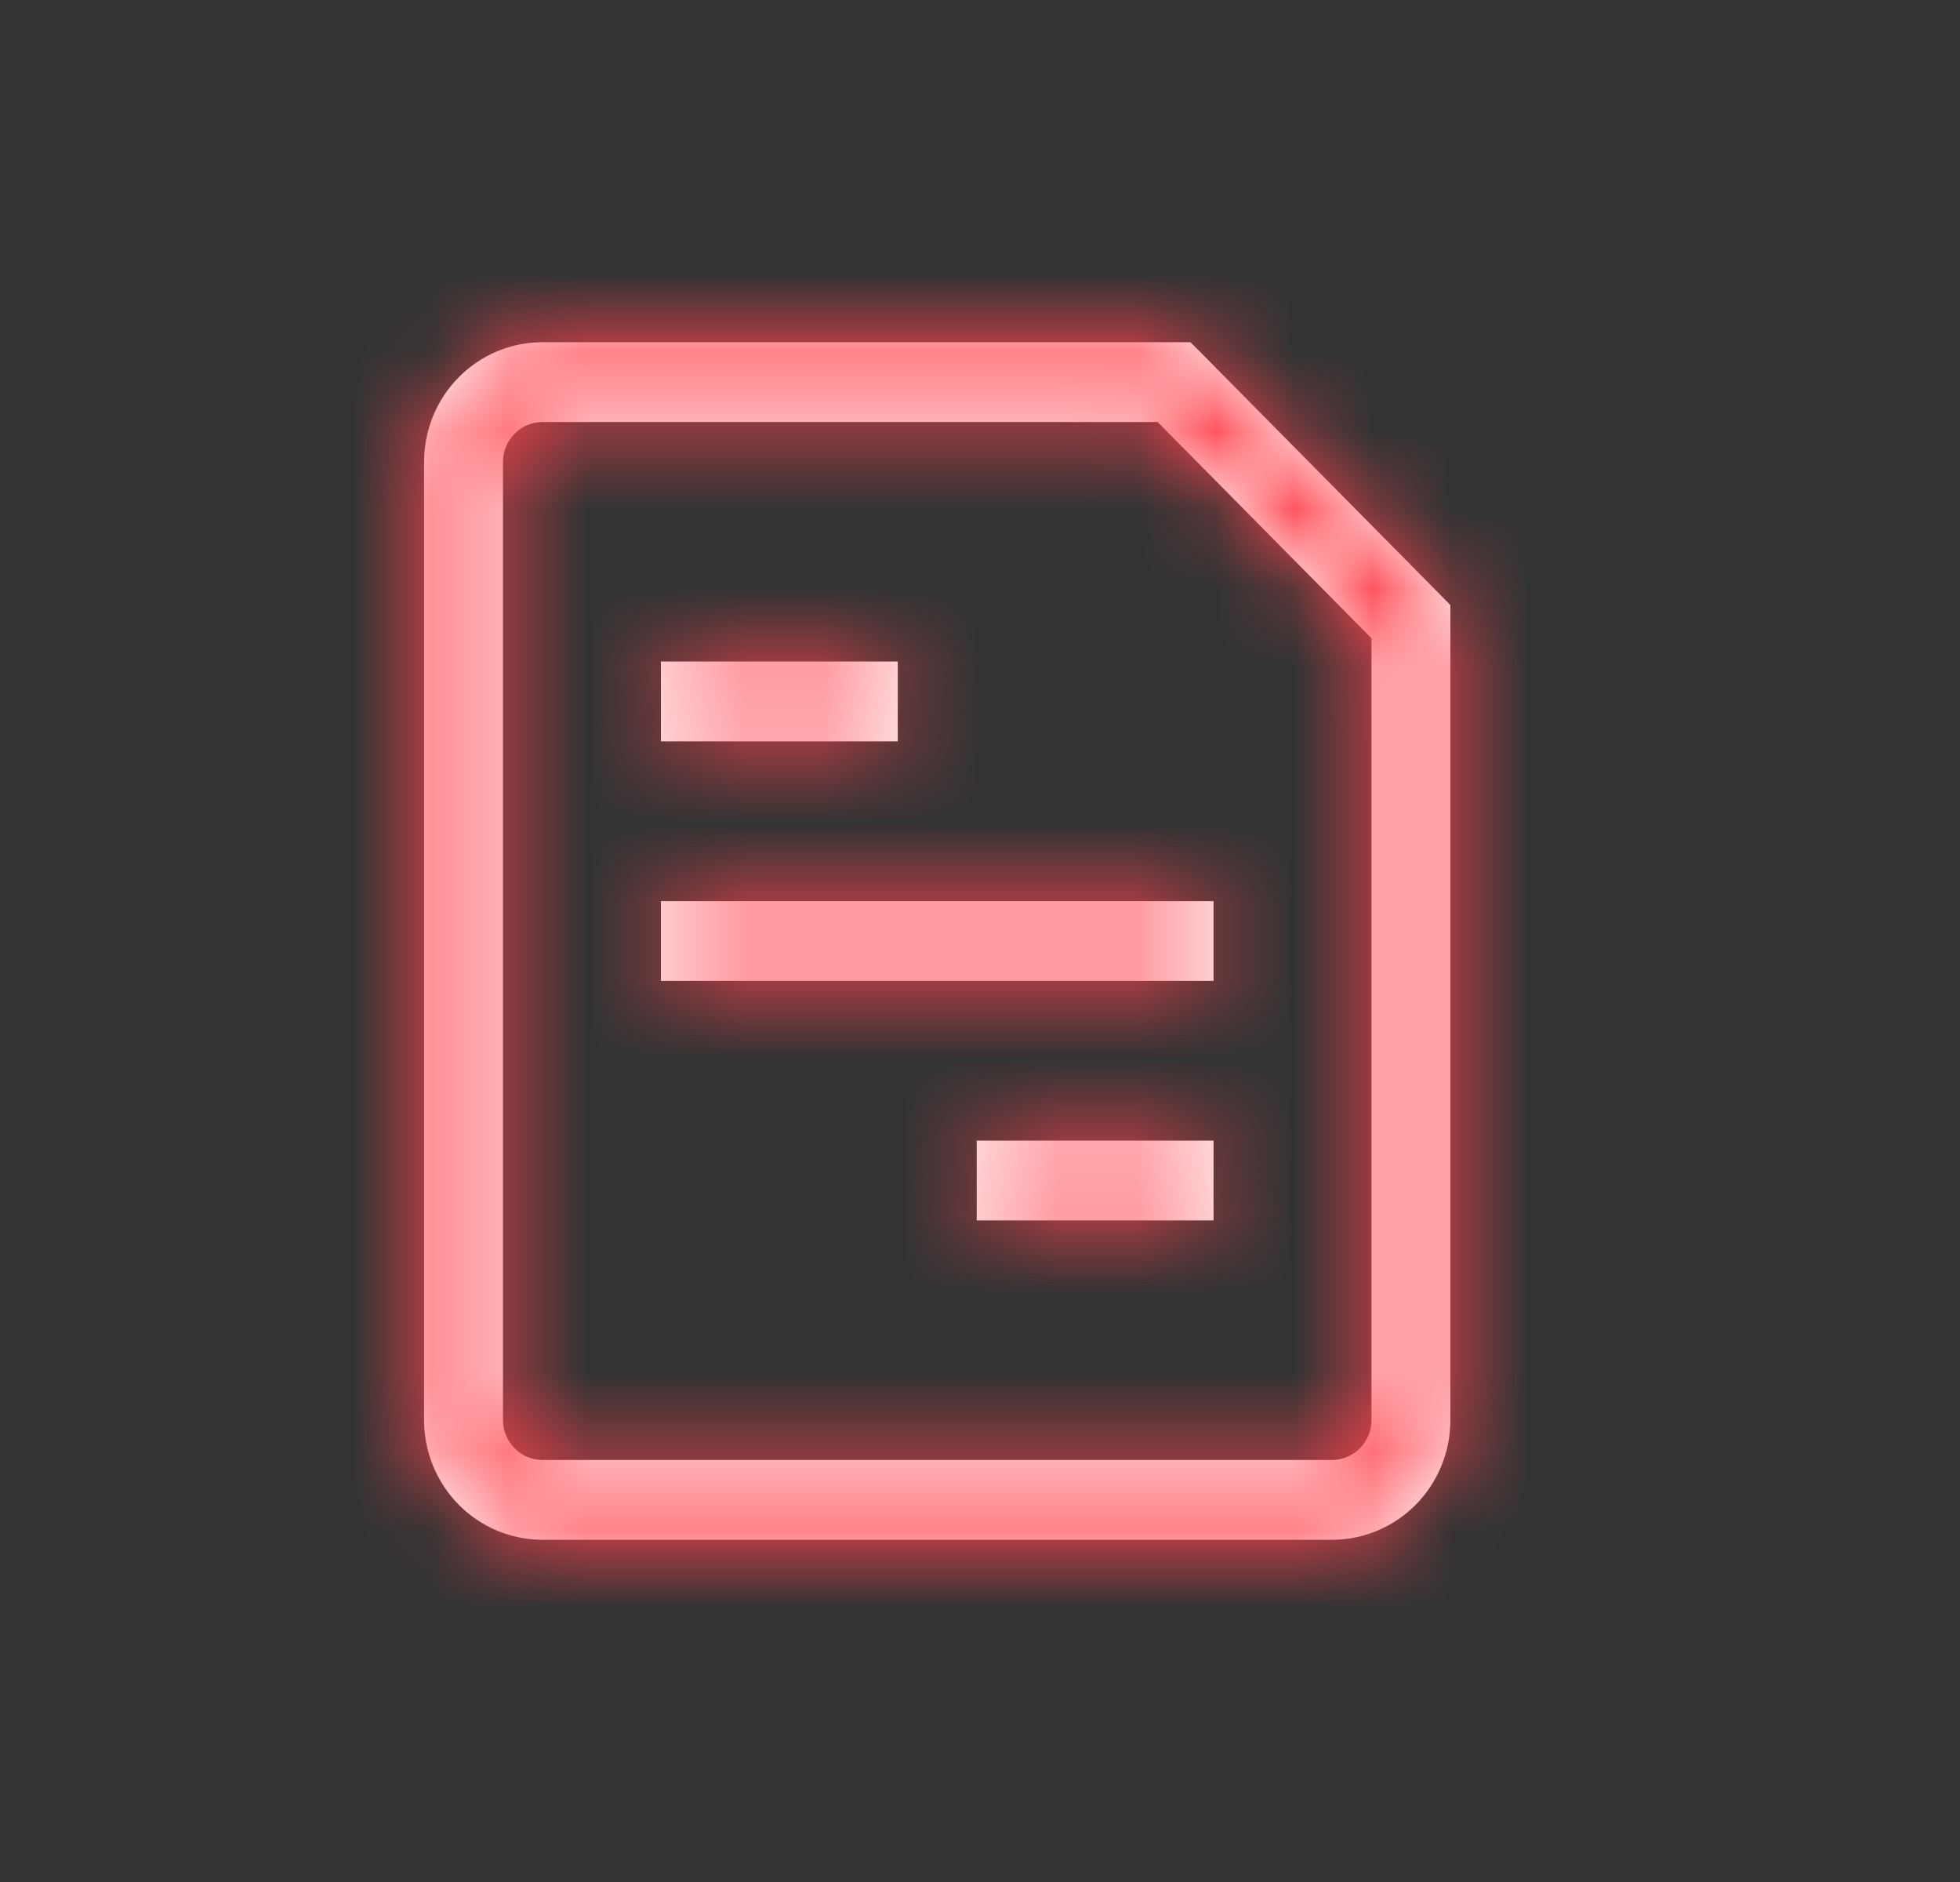
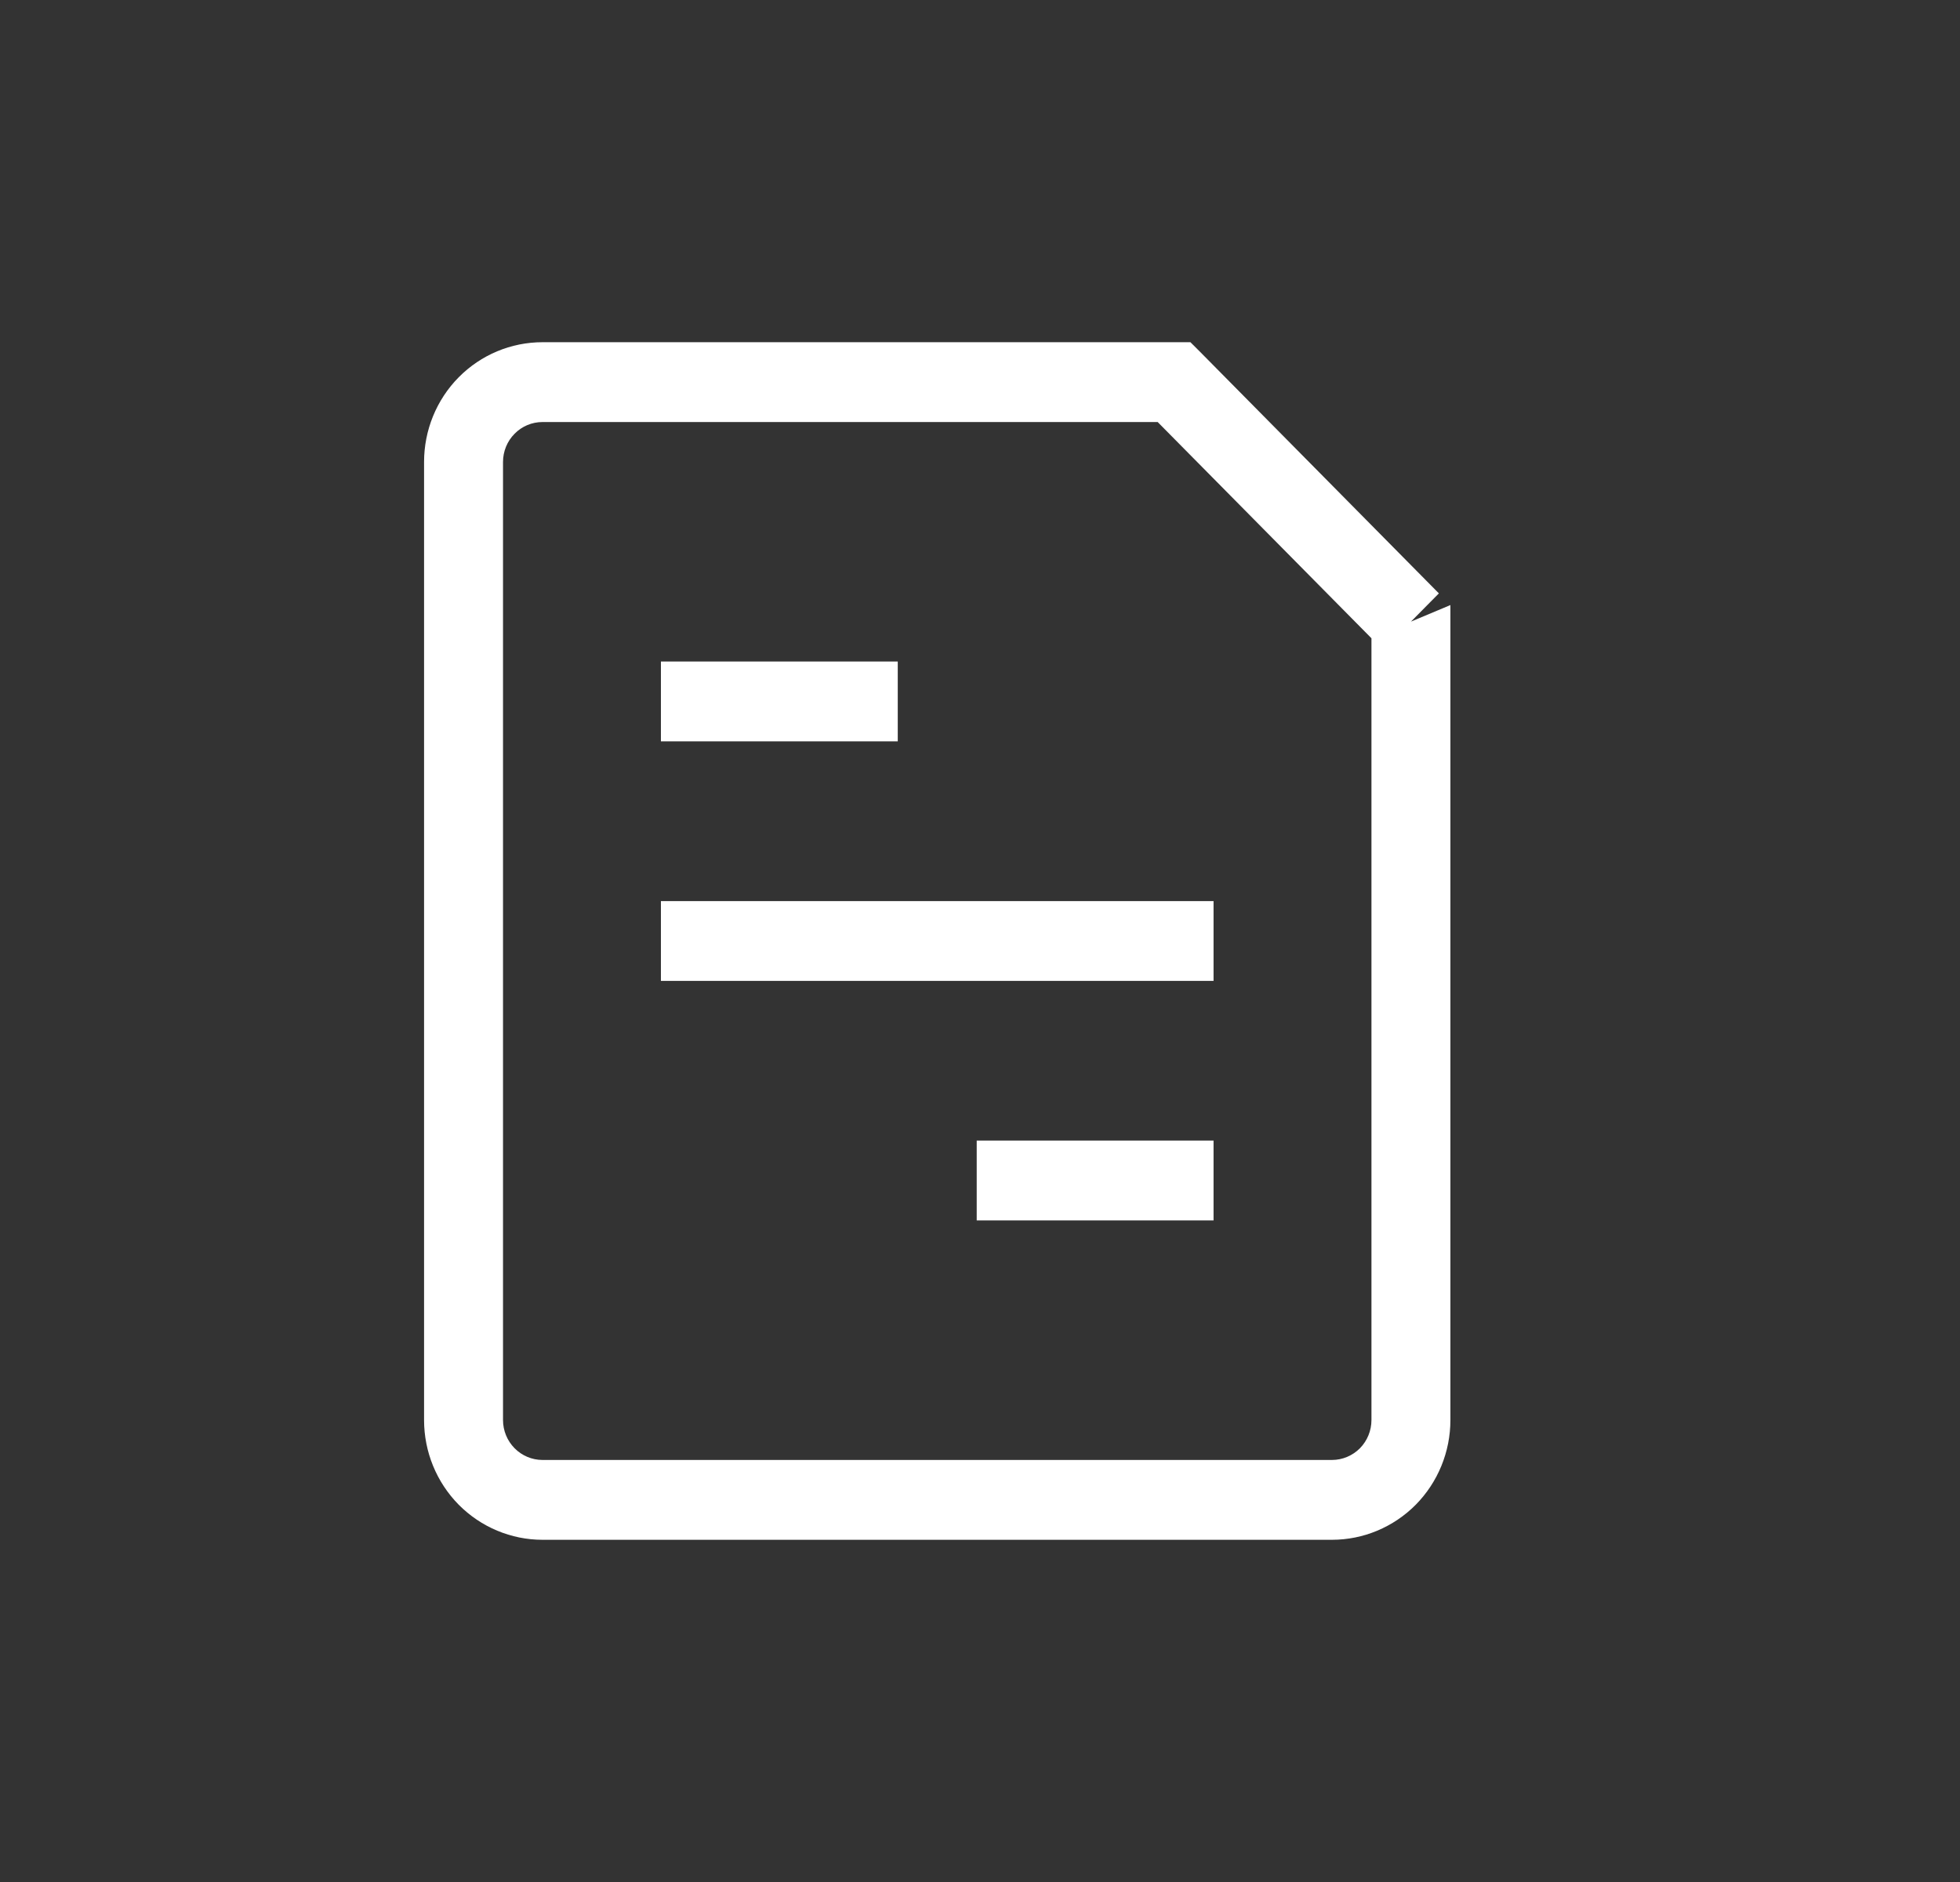
<svg xmlns="http://www.w3.org/2000/svg" width="25" height="24" viewBox="0 0 25 24" fill="none">
  <rect x="0" y="0" width="25" height="24" fill="#333333" stroke="none" />
  <mask id="path-1-inside-1_2_5180" fill="white">
    <path d="M8.934 11.491H8.43V12.509H8.934V11.491ZM14.976 12.509H15.479V11.491H14.976V12.509ZM12.961 14.545H12.458V15.563H12.961V14.545ZM14.976 15.563H15.479V14.545H14.976V15.563ZM8.934 8.436H8.43V9.454H8.934V8.436ZM10.947 9.454H11.451V8.436H10.947V9.454ZM14.976 4.873L15.332 4.512L15.184 4.364H14.976V4.873ZM17.997 7.927H18.5V7.716L18.353 7.567L17.997 7.927ZM8.934 12.509H14.976V11.491H8.934V12.509ZM12.961 15.563H14.976V14.545H12.961V15.563ZM8.934 9.454H10.947V8.436H8.934V9.454ZM16.989 18.618H6.92V19.636H16.989V18.618ZM6.416 18.109V5.891H5.409V18.109H6.416ZM6.92 5.382H14.976V4.364H6.92V5.382ZM17.493 7.927V18.109H18.5V7.927H17.493ZM14.619 5.233L17.64 8.288L18.353 7.567L15.332 4.512L14.619 5.233ZM6.92 18.618C6.786 18.618 6.658 18.564 6.564 18.469C6.469 18.373 6.416 18.244 6.416 18.109H5.409C5.409 18.514 5.568 18.902 5.851 19.189C6.135 19.475 6.519 19.636 6.92 19.636V18.618ZM16.989 19.636C17.39 19.636 17.774 19.475 18.058 19.189C18.341 18.902 18.5 18.514 18.5 18.109H17.493C17.493 18.244 17.44 18.373 17.346 18.469C17.251 18.564 17.123 18.618 16.989 18.618V19.636ZM6.416 5.891C6.416 5.756 6.469 5.626 6.564 5.531C6.658 5.435 6.786 5.382 6.92 5.382V4.364C6.519 4.364 6.135 4.524 5.851 4.811C5.568 5.097 5.409 5.486 5.409 5.891H6.416Z" />
  </mask>
-   <path d="M8.934 11.491H8.43V12.509H8.934V11.491ZM14.976 12.509H15.479V11.491H14.976V12.509ZM12.961 14.545H12.458V15.563H12.961V14.545ZM14.976 15.563H15.479V14.545H14.976V15.563ZM8.934 8.436H8.43V9.454H8.934V8.436ZM10.947 9.454H11.451V8.436H10.947V9.454ZM14.976 4.873L15.332 4.512L15.184 4.364H14.976V4.873ZM17.997 7.927H18.5V7.716L18.353 7.567L17.997 7.927ZM8.934 12.509H14.976V11.491H8.934V12.509ZM12.961 15.563H14.976V14.545H12.961V15.563ZM8.934 9.454H10.947V8.436H8.934V9.454ZM16.989 18.618H6.92V19.636H16.989V18.618ZM6.416 18.109V5.891H5.409V18.109H6.416ZM6.92 5.382H14.976V4.364H6.92V5.382ZM17.493 7.927V18.109H18.5V7.927H17.493ZM14.619 5.233L17.64 8.288L18.353 7.567L15.332 4.512L14.619 5.233ZM6.92 18.618C6.786 18.618 6.658 18.564 6.564 18.469C6.469 18.373 6.416 18.244 6.416 18.109H5.409C5.409 18.514 5.568 18.902 5.851 19.189C6.135 19.475 6.519 19.636 6.92 19.636V18.618ZM16.989 19.636C17.39 19.636 17.774 19.475 18.058 19.189C18.341 18.902 18.5 18.514 18.5 18.109H17.493C17.493 18.244 17.44 18.373 17.346 18.469C17.251 18.564 17.123 18.618 16.989 18.618V19.636ZM6.416 5.891C6.416 5.756 6.469 5.626 6.564 5.531C6.658 5.435 6.786 5.382 6.92 5.382V4.364C6.519 4.364 6.135 4.524 5.851 4.811C5.568 5.097 5.409 5.486 5.409 5.891H6.416Z" fill="white" />
-   <path d="M10.434 12.509V11.491H7.434V12.509H10.434ZM13.476 11.491V12.509H16.476V11.491H13.476ZM14.461 15.563V14.545H11.461V15.563H14.461ZM13.476 14.545V15.563H16.476V14.545H13.476ZM10.434 9.454V8.436H7.434V9.454H10.434ZM9.448 8.436V9.454H12.447V8.436H9.448ZM5.42 18.618V19.636H8.42V18.618H5.42ZM18.489 19.636V18.618H15.489V19.636H18.489ZM6.416 4.391H5.409V7.391H6.416V4.391ZM5.409 19.609H6.416V16.609H5.409V19.609ZM5.42 4.364V5.382H8.42V4.364H5.42ZM17.493 19.609H18.5V16.609H17.493V19.609ZM8.43 11.491V8.491H5.43V11.491H8.43ZM8.43 12.509H5.43V15.509H8.43V12.509ZM15.479 12.509V15.509H18.479V12.509H15.479ZM15.479 11.491H18.479V8.491H15.479V11.491ZM12.458 14.545V11.545H9.458V14.545H12.458ZM12.458 15.563H9.458V18.564H12.458V15.563ZM15.479 15.563V18.564H18.479V15.563H15.479ZM15.479 14.545H18.479V11.545H15.479V14.545ZM8.43 8.436V5.436H5.43V8.436H8.43ZM8.43 9.454H5.43V12.454H8.43V9.454ZM11.451 9.454V12.454H14.451V9.454H11.451ZM11.451 8.436H14.451V5.436H11.451V8.436ZM14.976 4.873H11.976V12.172L17.108 6.982L14.976 4.873ZM15.332 4.512L17.465 2.403L17.458 2.395L15.332 4.512ZM15.184 4.364L17.31 2.247L16.43 1.364H15.184V4.364ZM17.997 7.927L15.864 5.818L10.81 10.927H17.997V7.927ZM18.5 7.716H21.5V6.489L20.64 5.614L18.5 7.716ZM18.353 7.567L20.493 5.464L20.486 5.457L18.353 7.567ZM6.92 19.636V22.636V19.636ZM16.989 19.636V22.636V19.636ZM5.409 5.891H2.409H5.409ZM5.409 18.109H2.409H5.409ZM6.92 5.382V2.382V5.382ZM14.976 5.382V8.382H17.976V5.382H14.976ZM6.92 4.364V1.364V4.364ZM17.493 7.927V4.927H14.493V7.927H17.493ZM14.619 5.233L12.486 3.123L10.4 5.233L12.486 7.343L14.619 5.233ZM17.64 8.288L15.507 10.397L17.64 12.554L19.773 10.397L17.64 8.288ZM8.934 8.491H8.43V14.491H8.934V8.491ZM5.43 11.491V12.509H11.43V11.491H5.43ZM8.43 15.509H8.934V9.509H8.43V15.509ZM14.976 15.509H15.479V9.509H14.976V15.509ZM18.479 12.509V11.491H12.479V12.509H18.479ZM15.479 8.491H14.976V14.491H15.479V8.491ZM12.961 11.545H12.458V17.545H12.961V11.545ZM9.458 14.545V15.563H15.458V14.545H9.458ZM12.458 18.564H12.961V12.563H12.458V18.564ZM14.976 18.564H15.479V12.563H14.976V18.564ZM18.479 15.563V14.545H12.479V15.563H18.479ZM15.479 11.545H14.976V17.545H15.479V11.545ZM8.934 5.436H8.43V11.436H8.934V5.436ZM5.43 8.436V9.454H11.43V8.436H5.43ZM8.43 12.454H8.934V6.454H8.43V12.454ZM10.947 12.454H11.451V6.454H10.947V12.454ZM14.451 9.454V8.436H8.451V9.454H14.451ZM11.451 5.436H10.947V11.436H11.451V5.436ZM17.108 6.982L17.465 6.622L13.199 2.403L12.842 2.763L17.108 6.982ZM17.458 2.395L17.31 2.247L13.058 6.48L13.206 6.629L17.458 2.395ZM15.184 1.364H14.976V7.364H15.184V1.364ZM11.976 4.364V4.873H17.976V4.364H11.976ZM17.997 10.927H18.5V4.927H17.997V10.927ZM21.5 7.927V7.716H15.5V7.927H21.5ZM20.64 5.614L20.493 5.464L16.213 9.669L16.36 9.819L20.64 5.614ZM16.22 5.457L15.864 5.818L20.13 10.037L20.486 9.676L16.22 5.457ZM8.934 15.509H14.976V9.509H8.934V15.509ZM14.976 8.491H8.934V14.491H14.976V8.491ZM12.961 18.564H14.976V12.563H12.961V18.564ZM14.976 11.545H12.961V17.545H14.976V11.545ZM8.934 12.454H10.947V6.454H8.934V12.454ZM10.947 5.436H8.934V11.436H10.947V5.436ZM16.989 15.618H6.92V21.618H16.989V15.618ZM6.92 22.636H16.989V16.636H6.92V22.636ZM9.416 18.109V5.891H3.416V18.109H9.416ZM2.409 5.891V18.109H8.409V5.891H2.409ZM6.92 8.382H14.976V2.382H6.92V8.382ZM17.976 5.382V4.364H11.976V5.382H17.976ZM14.976 1.364H6.92V7.364H14.976V1.364ZM14.493 7.927V18.109H20.493V7.927H14.493ZM21.5 18.109V7.927H15.5V18.109H21.5ZM18.5 4.927H17.493V10.927H18.5V4.927ZM12.486 7.343L15.507 10.397L19.773 6.178L16.752 3.123L12.486 7.343ZM19.773 10.397L20.486 9.676L16.22 5.457L15.507 6.178L19.773 10.397ZM20.486 5.457L17.465 2.403L13.199 6.622L16.22 9.676L20.486 5.457ZM13.199 2.403L12.486 3.123L16.752 7.343L17.465 6.622L13.199 2.403ZM6.92 15.618C7.592 15.618 8.231 15.889 8.697 16.359L4.431 20.578C5.085 21.24 5.98 21.618 6.92 21.618V15.618ZM8.697 16.359C9.161 16.829 9.416 17.459 9.416 18.109H3.416C3.416 19.029 3.777 19.918 4.431 20.578L8.697 16.359ZM2.409 18.109C2.409 19.299 2.876 20.447 3.718 21.299L7.985 17.079C8.26 17.358 8.409 17.729 8.409 18.109L2.409 18.109ZM3.718 21.299C4.562 22.151 5.713 22.636 6.92 22.636V16.636C7.325 16.636 7.708 16.8 7.985 17.079L3.718 21.299ZM16.989 22.636C18.197 22.636 19.347 22.151 20.191 21.299L15.925 17.079C16.201 16.8 16.584 16.636 16.989 16.636V22.636ZM20.191 21.299C21.033 20.447 21.5 19.299 21.5 18.109H15.5C15.5 17.729 15.649 17.358 15.925 17.079L20.191 21.299ZM14.493 18.109C14.493 17.459 14.748 16.829 15.213 16.359L19.479 20.578C20.132 19.918 20.493 19.029 20.493 18.109H14.493ZM15.213 16.359C15.678 15.889 16.317 15.618 16.989 15.618V21.618C17.929 21.618 18.824 21.24 19.479 20.578L15.213 16.359ZM9.416 5.891C9.416 6.541 9.161 7.171 8.697 7.64L4.431 3.421C3.777 4.082 3.416 4.971 3.416 5.891H9.416ZM8.697 7.64C8.231 8.111 7.592 8.382 6.92 8.382V2.382C5.98 2.382 5.085 2.76 4.431 3.421L8.697 7.64ZM6.92 1.364C5.713 1.364 4.562 1.849 3.718 2.701L7.985 6.92C7.708 7.2 7.325 7.364 6.92 7.364V1.364ZM3.718 2.701C2.876 3.553 2.409 4.701 2.409 5.891H8.409C8.409 6.271 8.26 6.642 7.985 6.92L3.718 2.701Z" fill="#FF444F" mask="url(#path-1-inside-1_2_5180)" />
+   <path d="M8.934 11.491H8.43V12.509H8.934V11.491ZM14.976 12.509H15.479V11.491H14.976V12.509ZM12.961 14.545H12.458V15.563H12.961V14.545ZM14.976 15.563H15.479V14.545H14.976V15.563ZM8.934 8.436H8.43V9.454H8.934V8.436ZM10.947 9.454H11.451V8.436H10.947V9.454ZM14.976 4.873L15.332 4.512L15.184 4.364H14.976V4.873ZM17.997 7.927H18.5V7.716L17.997 7.927ZM8.934 12.509H14.976V11.491H8.934V12.509ZM12.961 15.563H14.976V14.545H12.961V15.563ZM8.934 9.454H10.947V8.436H8.934V9.454ZM16.989 18.618H6.92V19.636H16.989V18.618ZM6.416 18.109V5.891H5.409V18.109H6.416ZM6.92 5.382H14.976V4.364H6.92V5.382ZM17.493 7.927V18.109H18.5V7.927H17.493ZM14.619 5.233L17.64 8.288L18.353 7.567L15.332 4.512L14.619 5.233ZM6.92 18.618C6.786 18.618 6.658 18.564 6.564 18.469C6.469 18.373 6.416 18.244 6.416 18.109H5.409C5.409 18.514 5.568 18.902 5.851 19.189C6.135 19.475 6.519 19.636 6.92 19.636V18.618ZM16.989 19.636C17.39 19.636 17.774 19.475 18.058 19.189C18.341 18.902 18.5 18.514 18.5 18.109H17.493C17.493 18.244 17.44 18.373 17.346 18.469C17.251 18.564 17.123 18.618 16.989 18.618V19.636ZM6.416 5.891C6.416 5.756 6.469 5.626 6.564 5.531C6.658 5.435 6.786 5.382 6.92 5.382V4.364C6.519 4.364 6.135 4.524 5.851 4.811C5.568 5.097 5.409 5.486 5.409 5.891H6.416Z" fill="white" />
</svg>